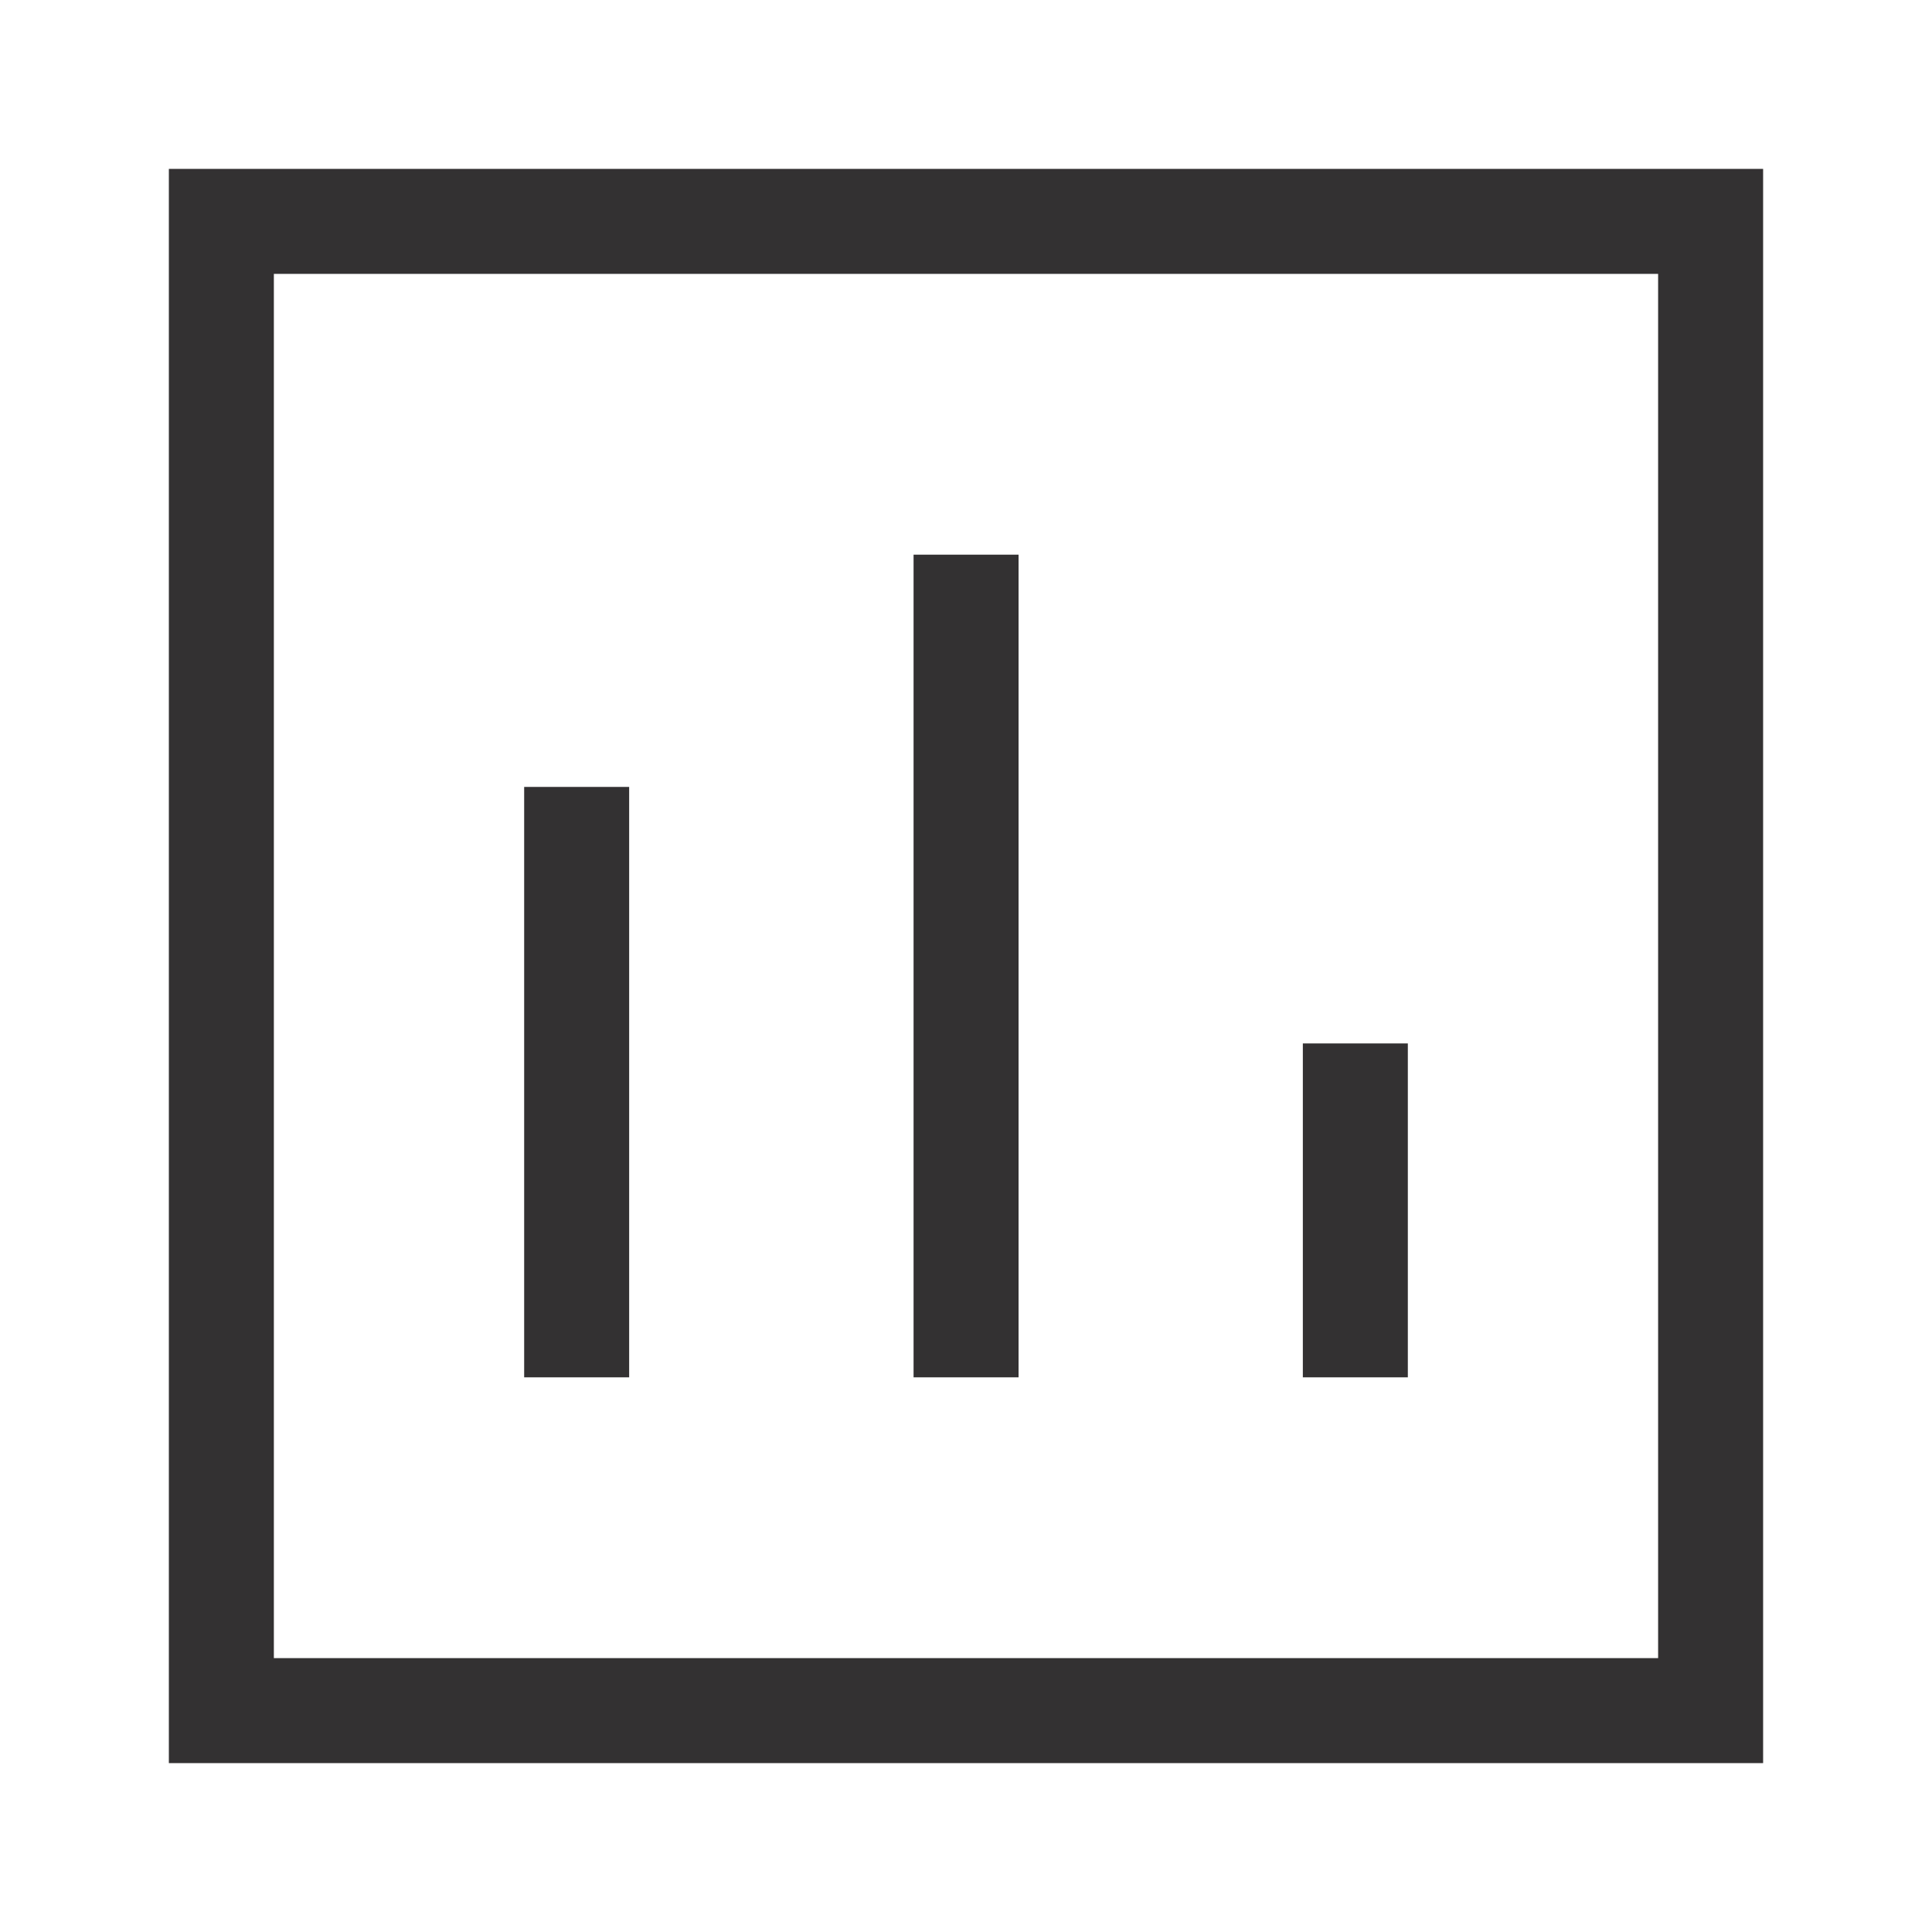
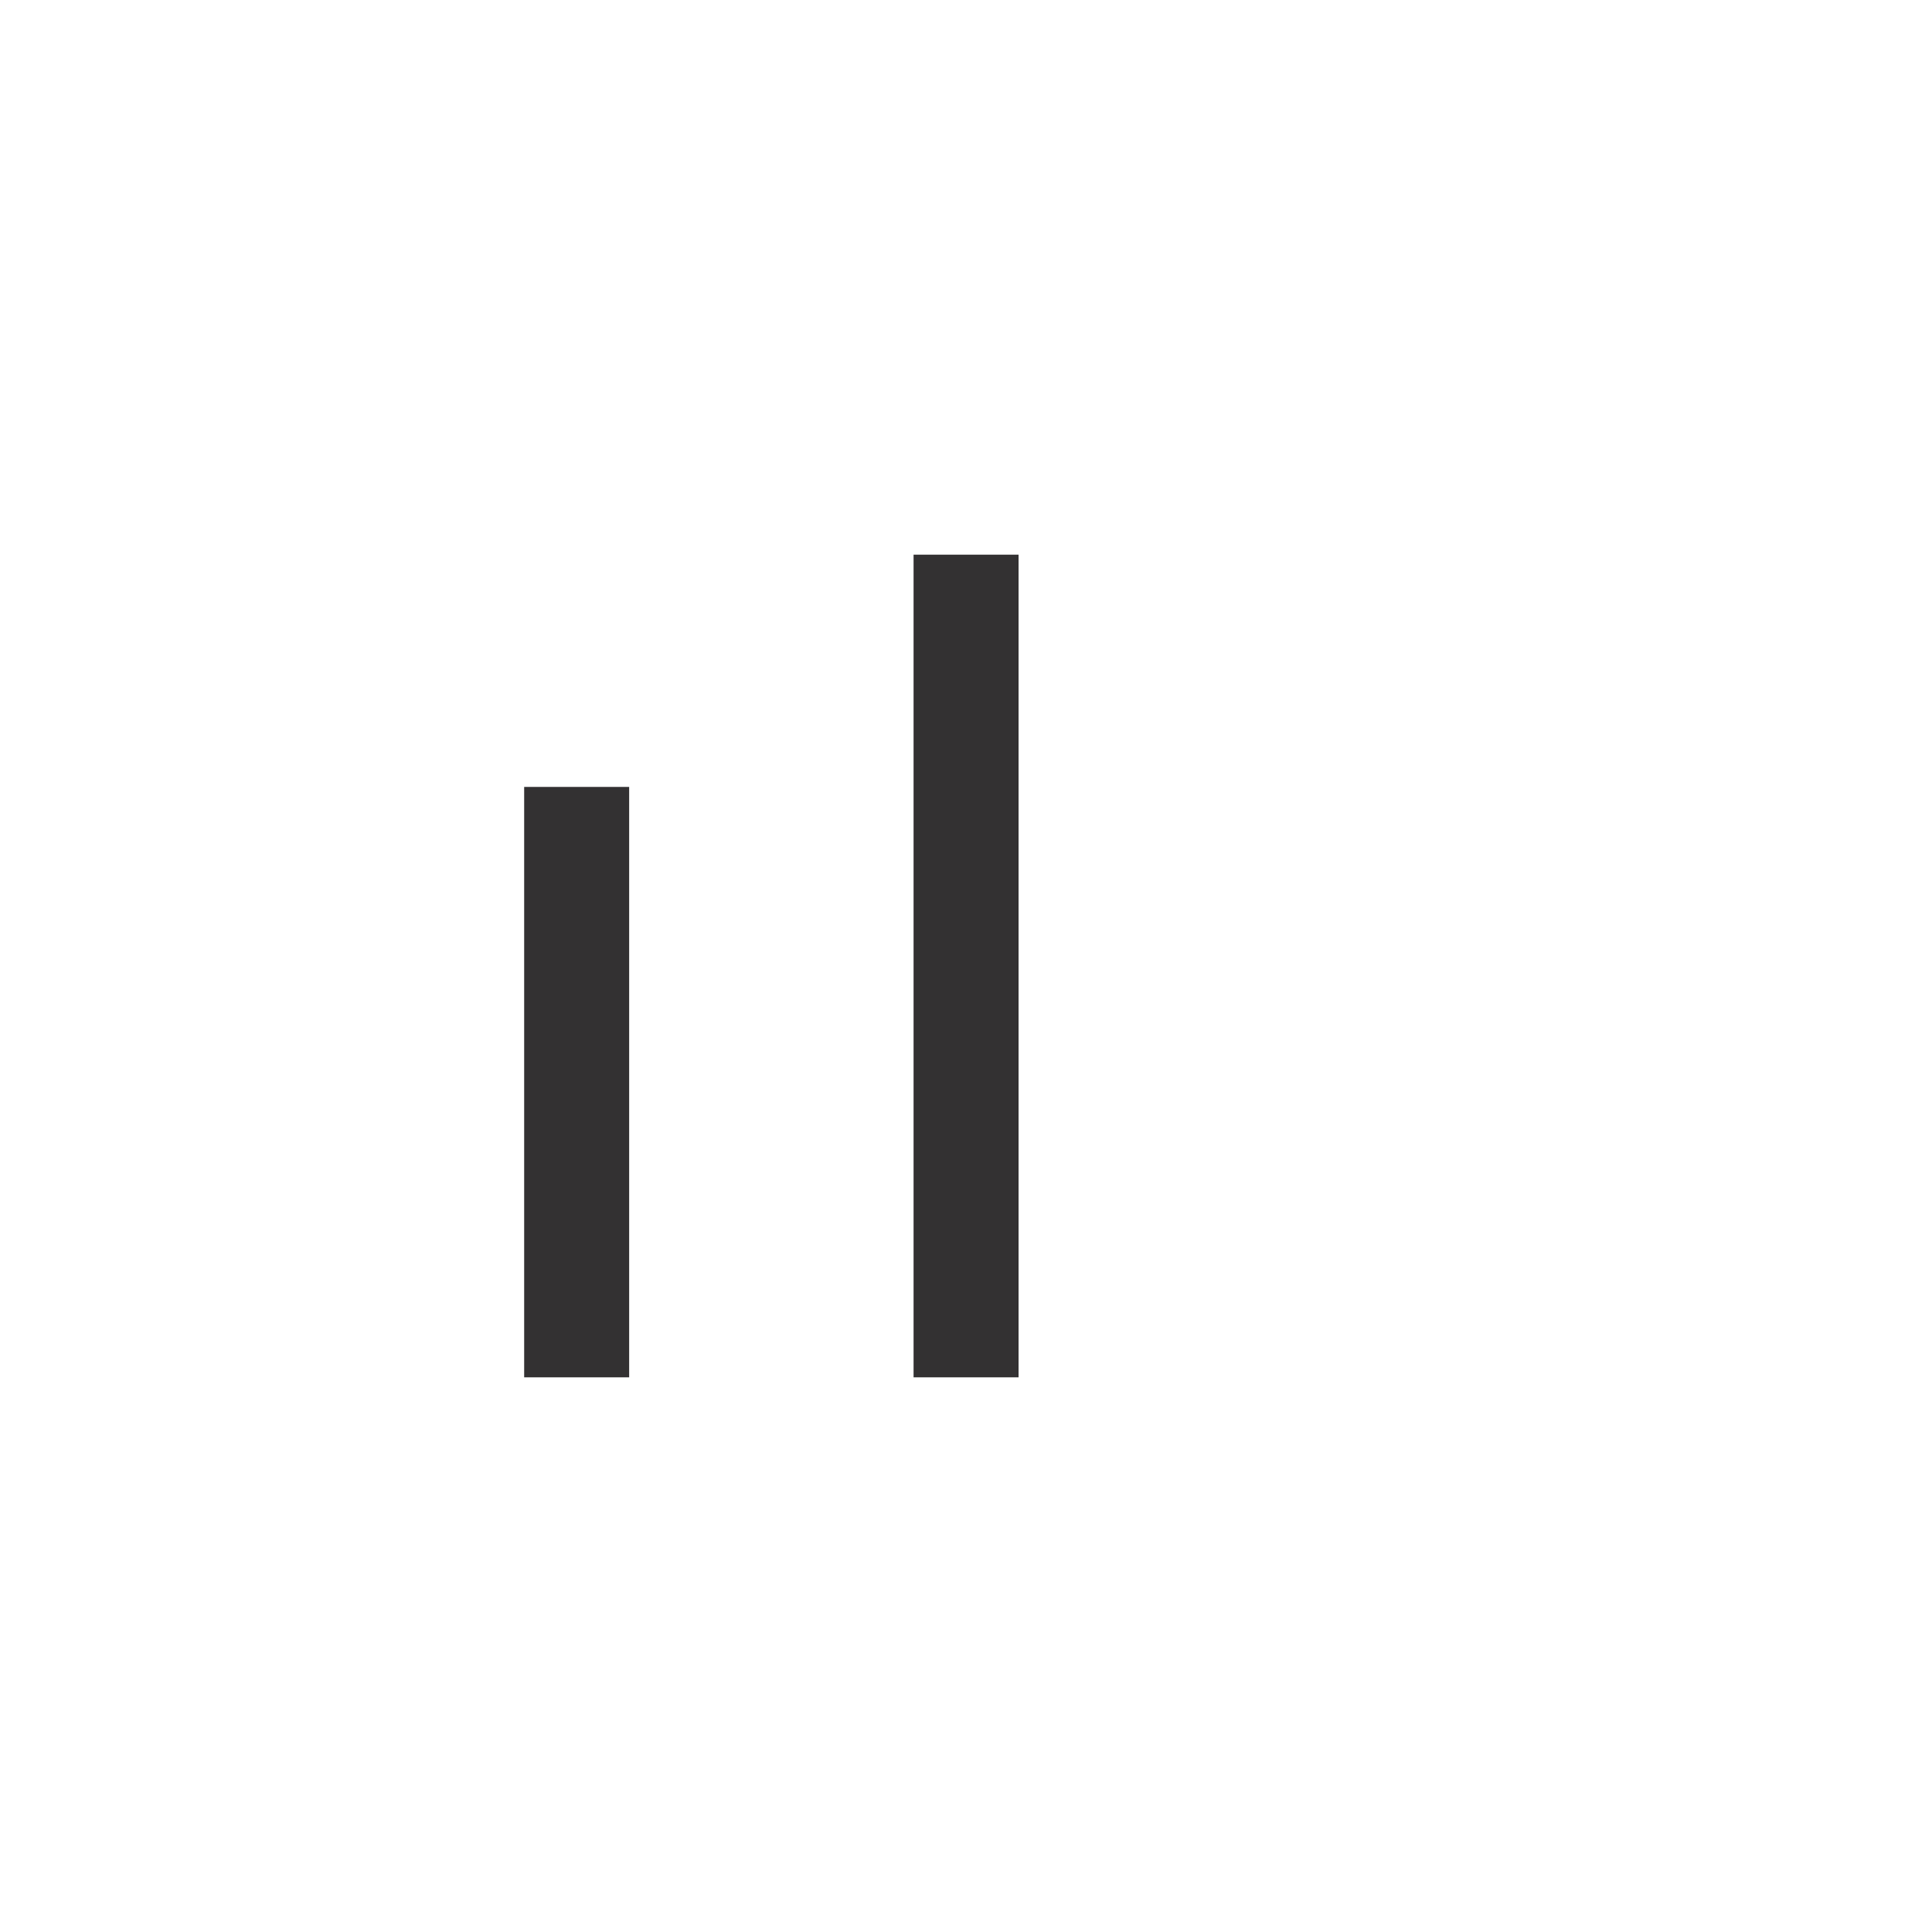
<svg xmlns="http://www.w3.org/2000/svg" width="92" height="92" viewBox="0 0 92 92" fill="none">
  <path d="M27.46 39.973V63.087" stroke="#333132" stroke-width="5" stroke-linecap="square" stroke-linejoin="round" />
  <path d="M46.003 28.913V63.087" stroke="#333132" stroke-width="5" stroke-linecap="square" stroke-linejoin="round" />
-   <path d="M64.54 52.188V63.088" stroke="#333132" stroke-width="5" stroke-linecap="square" stroke-linejoin="round" />
-   <path fill-rule="evenodd" clip-rule="evenodd" d="M81.458 81.458L81.458 10.542L10.541 10.542L10.541 81.458L81.458 81.458Z" stroke="#333132" stroke-width="5" stroke-linecap="round" />
</svg>